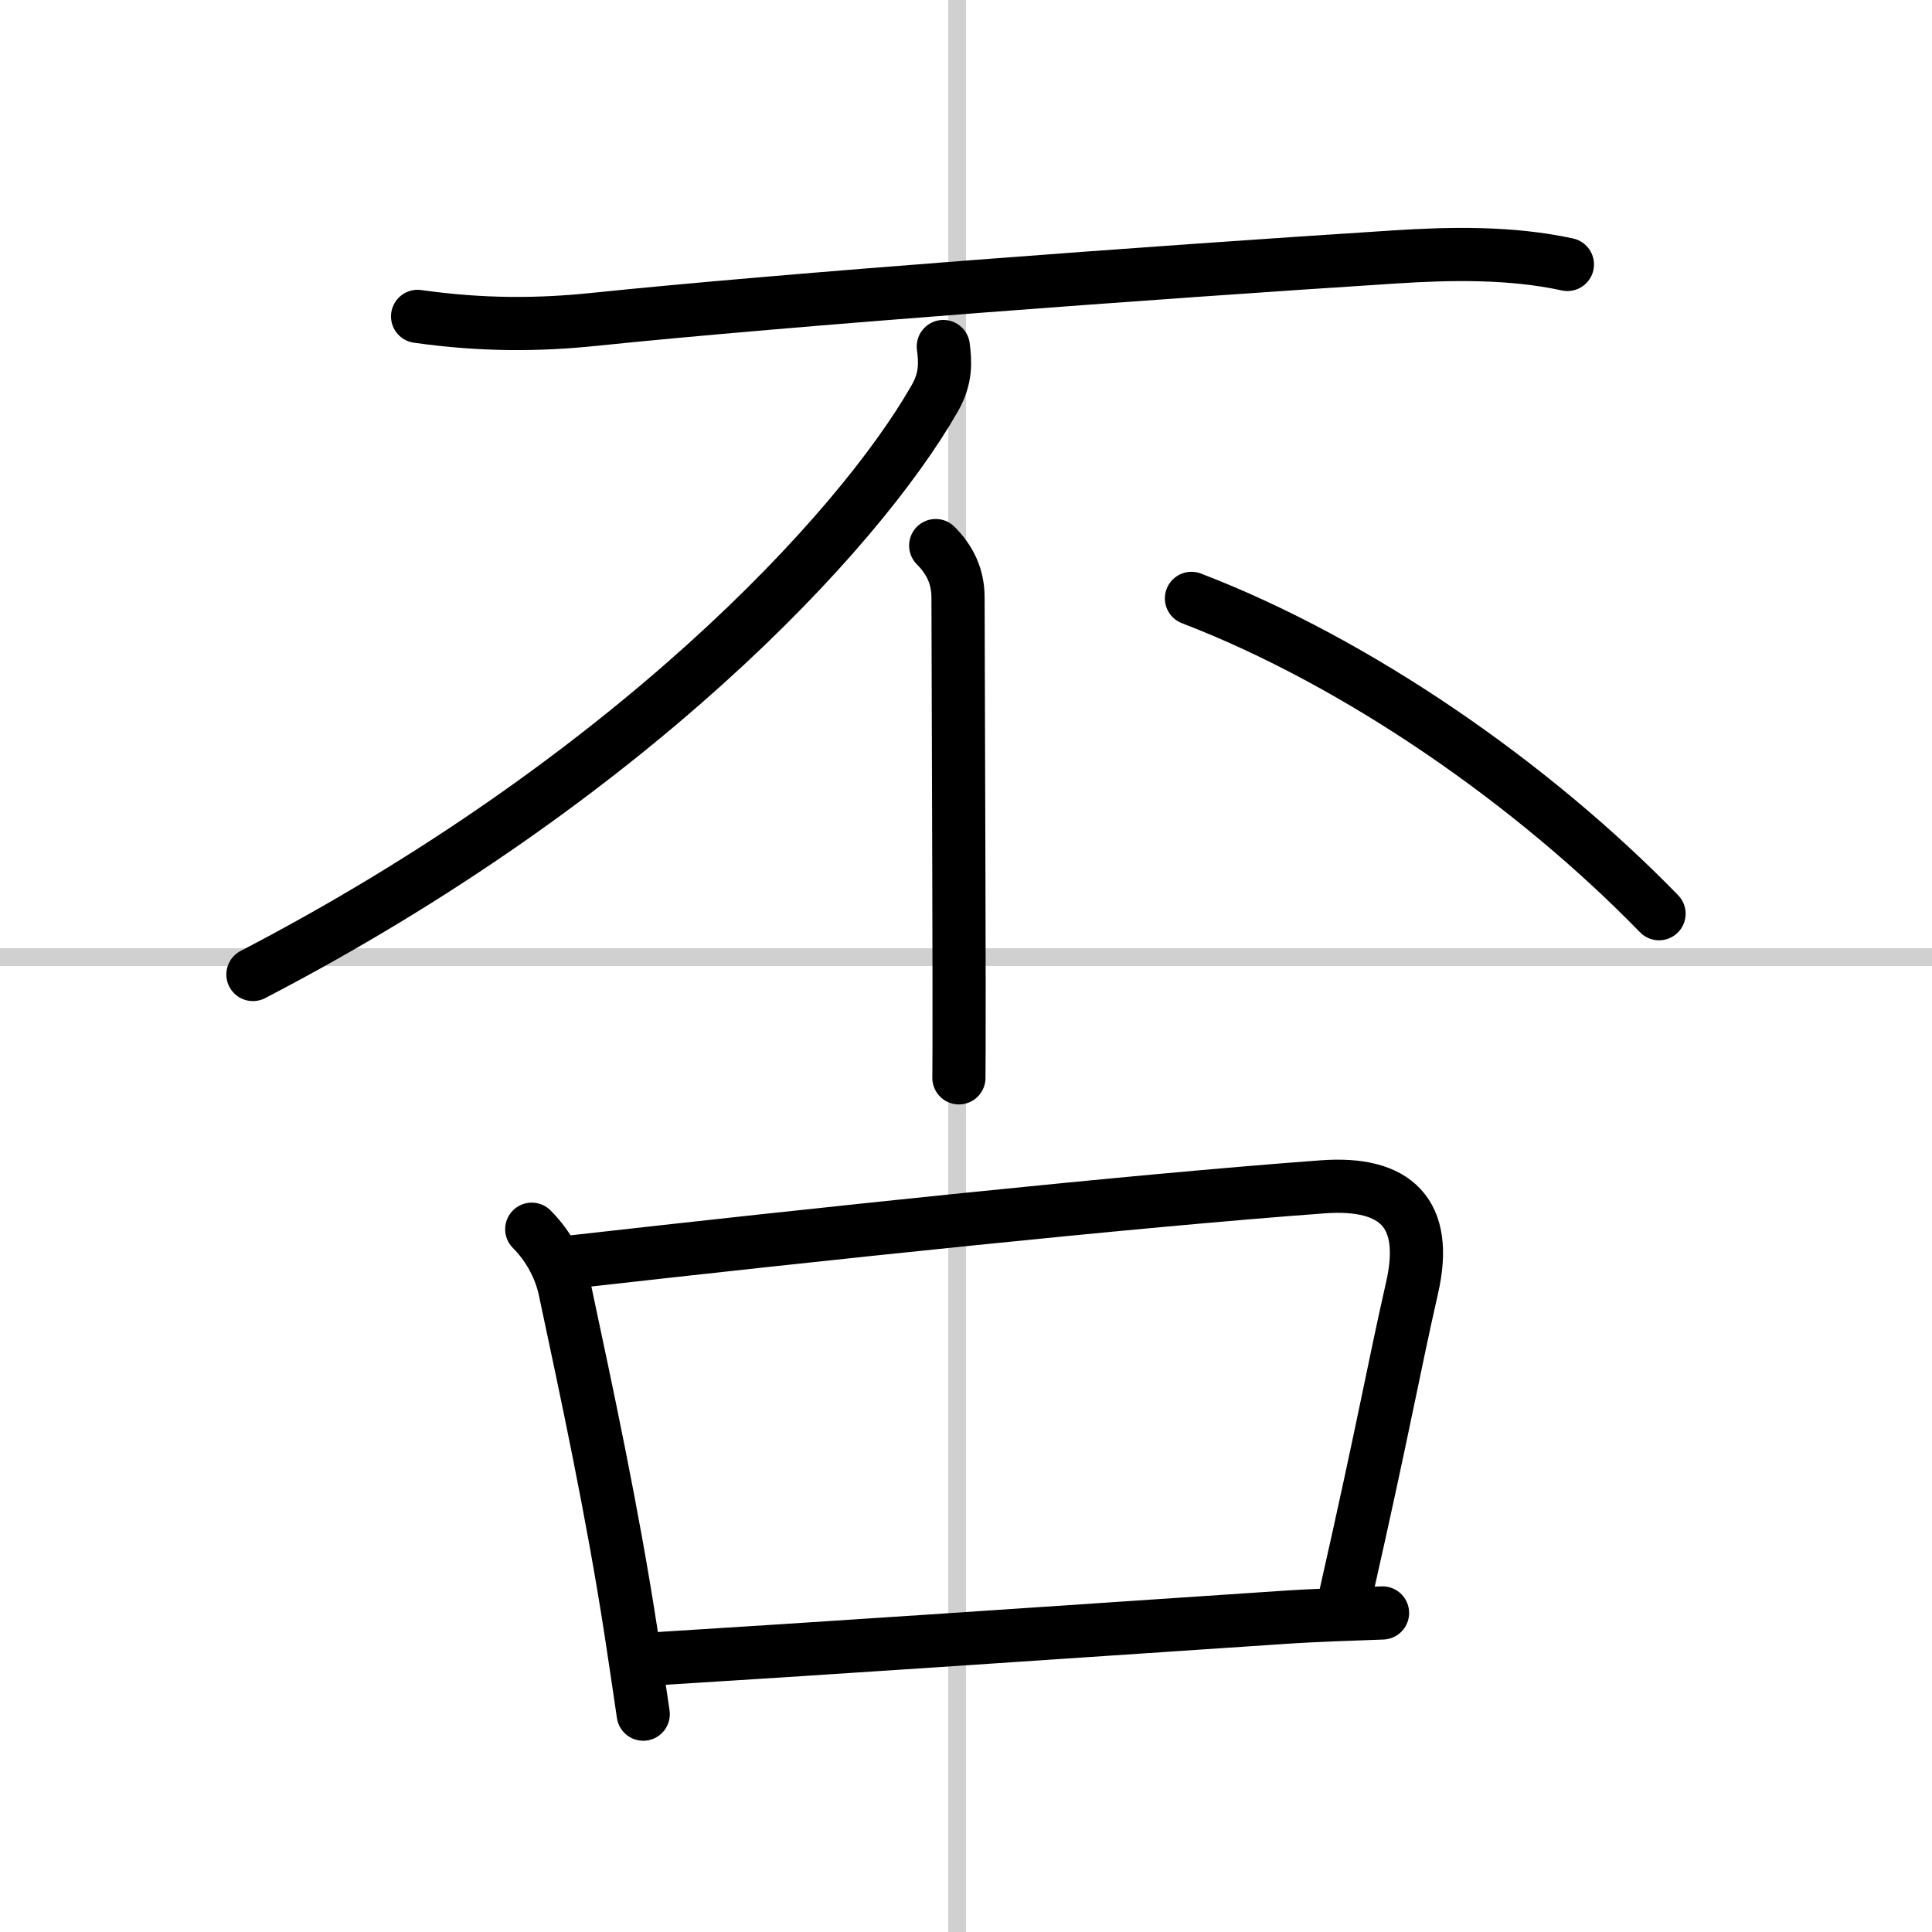
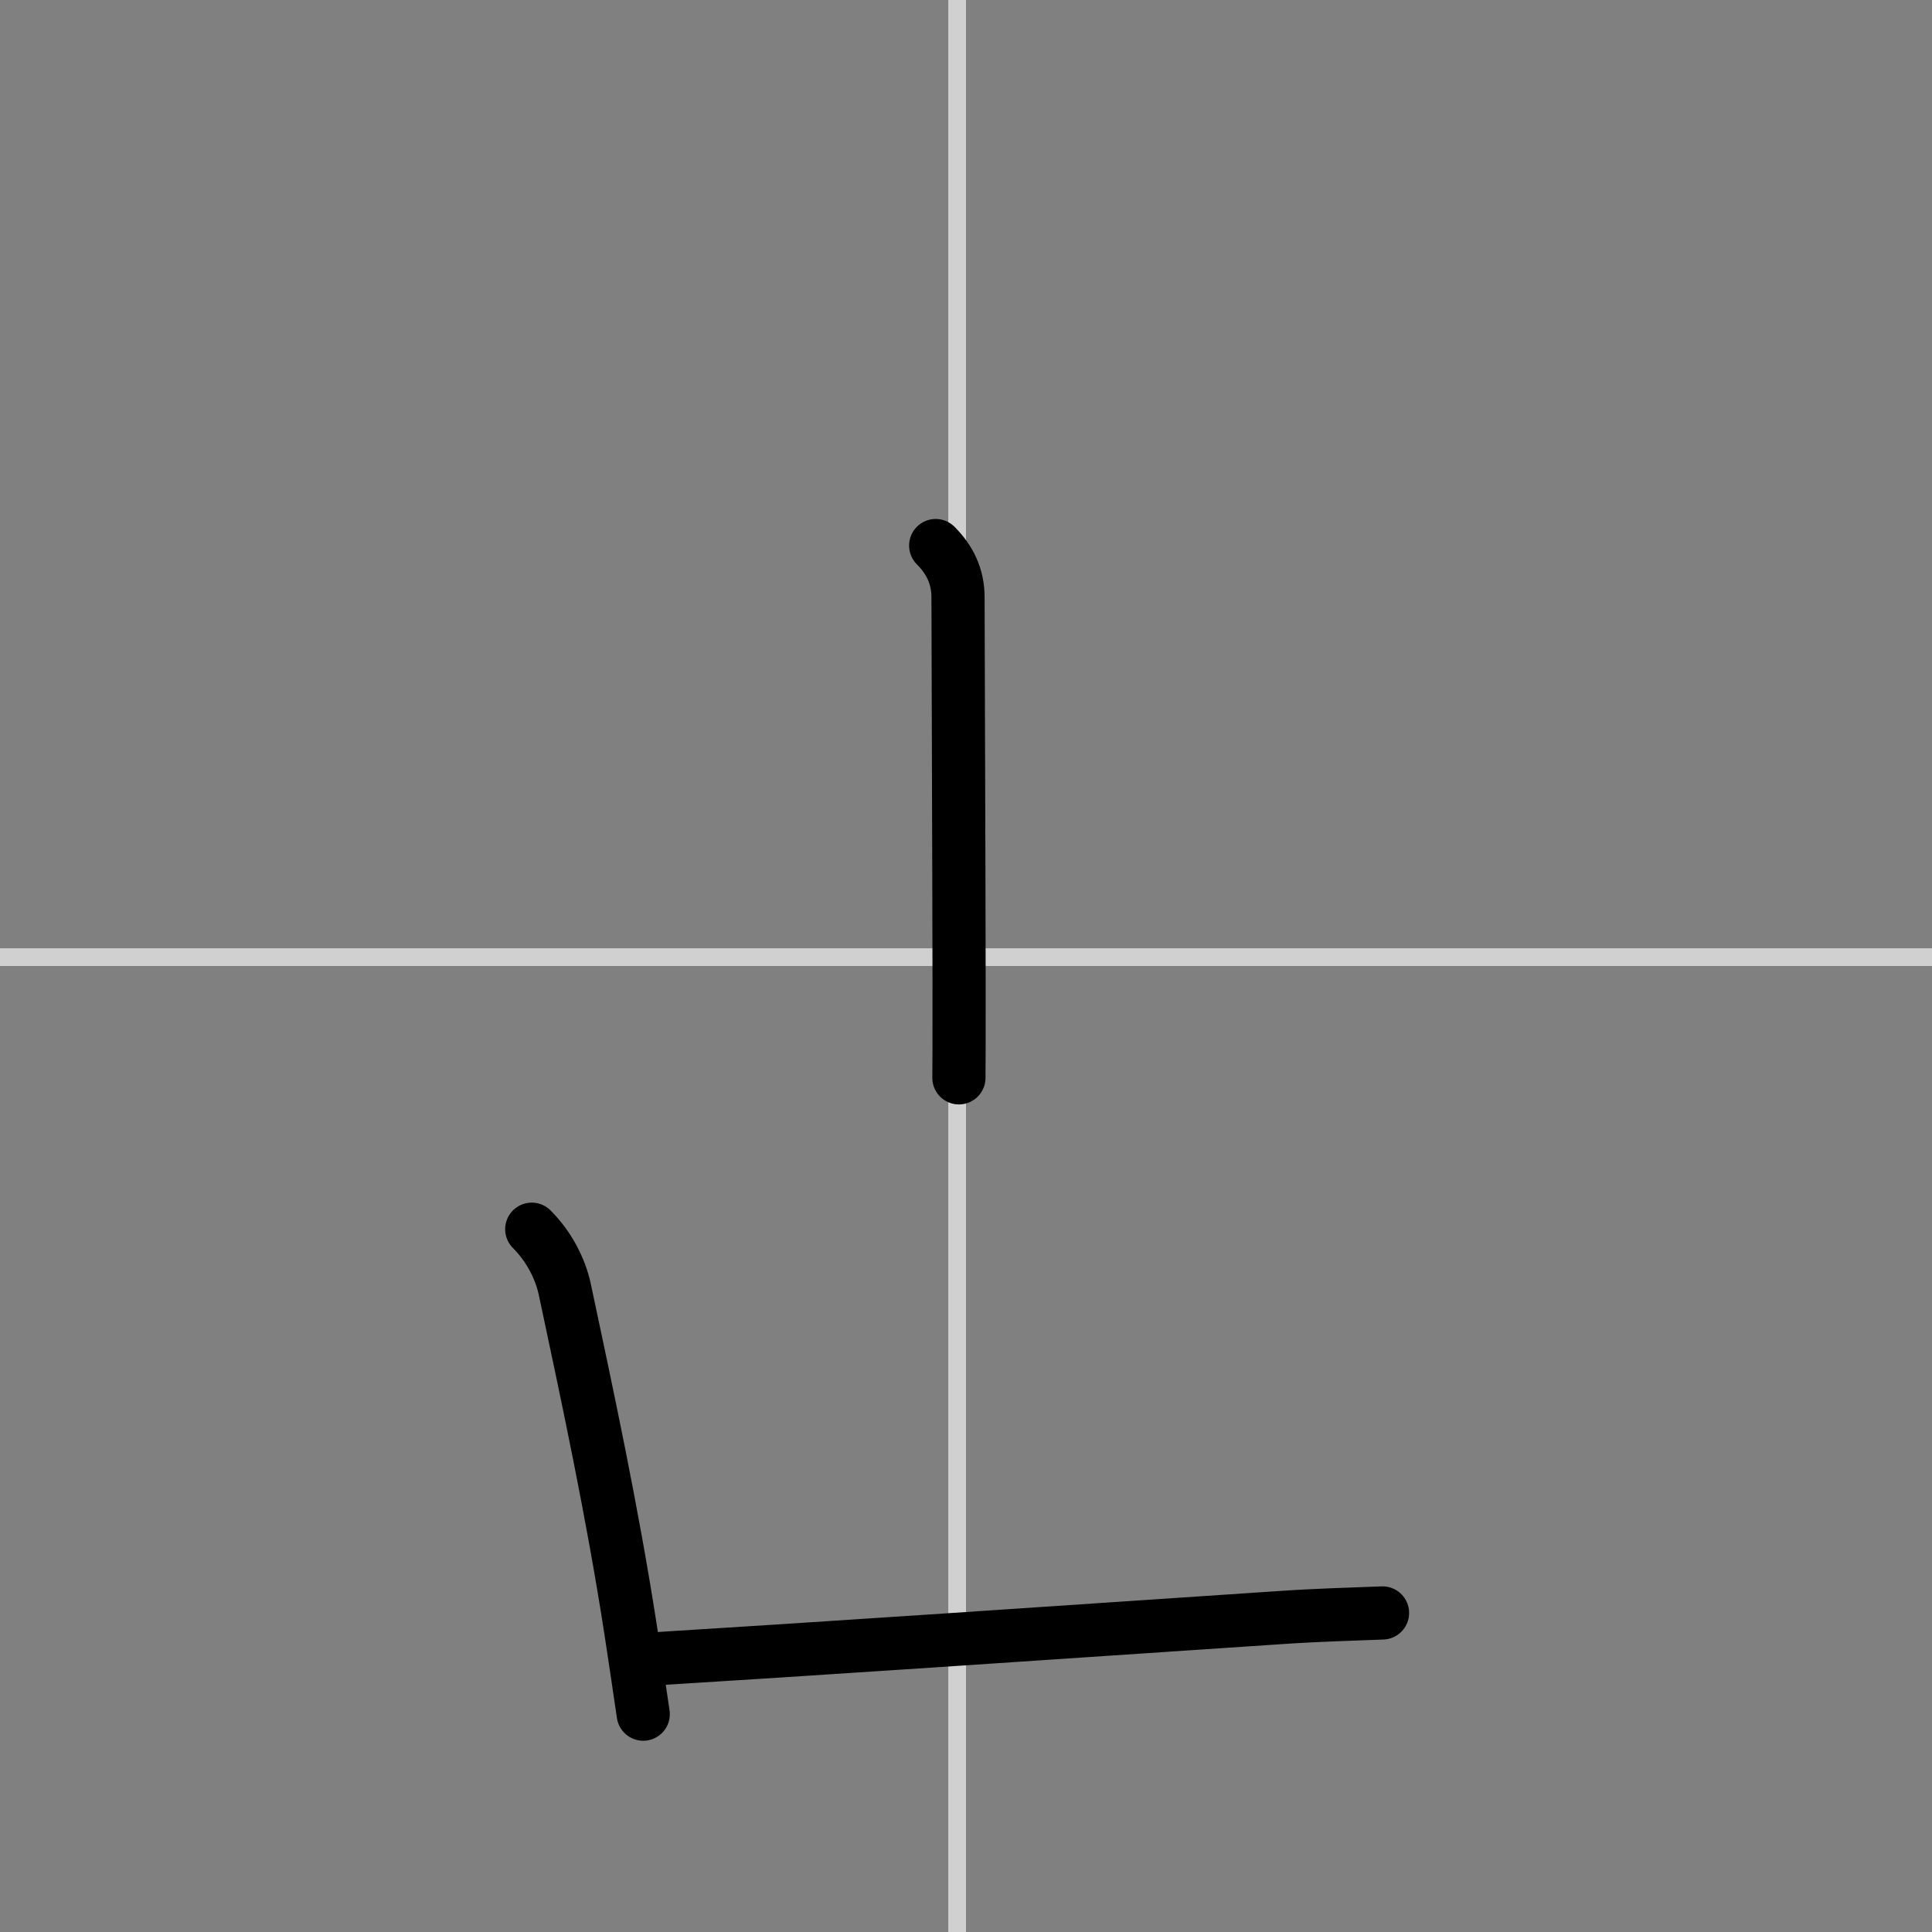
<svg xmlns="http://www.w3.org/2000/svg" width="400" height="400" viewBox="0 0 109 109">
  <rect x="0" y="0" width="109" height="109" fill="#808080" stroke="none" />
  <g fill="none" stroke="#000" stroke-linecap="round" stroke-linejoin="round" stroke-width="3">
-     <rect width="100%" height="100%" fill="#fff" stroke="#fff" />
    <line x1="54" x2="54" y2="109" stroke="#d0d0d0" stroke-width="1" />
    <line x2="109" y1="54" y2="54" stroke="#d0d0d0" stroke-width="1" />
-     <path d="m23.56 17.85c3.69 0.52 6.84 0.49 9.95 0.17 10.8-1.12 31.53-2.65 45.12-3.52 3.24-0.21 6.62-0.27 9.8 0.42" />
-     <path d="M53.22,19.55c0.11,0.85,0.17,1.78-0.47,2.9C48.38,30.12,35.38,44,14.27,54.98" />
    <path d="m52.79 30.78c0.78 0.78 1.26 1.72 1.26 2.92 0 1.99 0.05 14.33 0.06 21.67 0 2.95 0 5.1-0.01 5.44" />
-     <path d="m67.22 33.76c9.41 3.61 19.28 10.49 26.38 17.79" />
    <path d="m30 69.35c1.01 1.01 1.62 2.27 1.86 3.37 1.26 5.93 2.68 12.5 3.73 19.3 0.25 1.65 0.49 3.24 0.7 4.69" />
-     <path d="m32.14 71.21c13.99-1.58 31.73-3.46 42.47-4.25 4.16-0.31 6.01 1.5 5.06 5.68-1.07 4.71-1.56 7.65-3.76 17.38" />
    <path d="M36.29,93.63C46.5,93,57.5,92.25,72.25,91.26c2.02-0.14,3.96-0.19,5.75-0.26" />
  </g>
</svg>